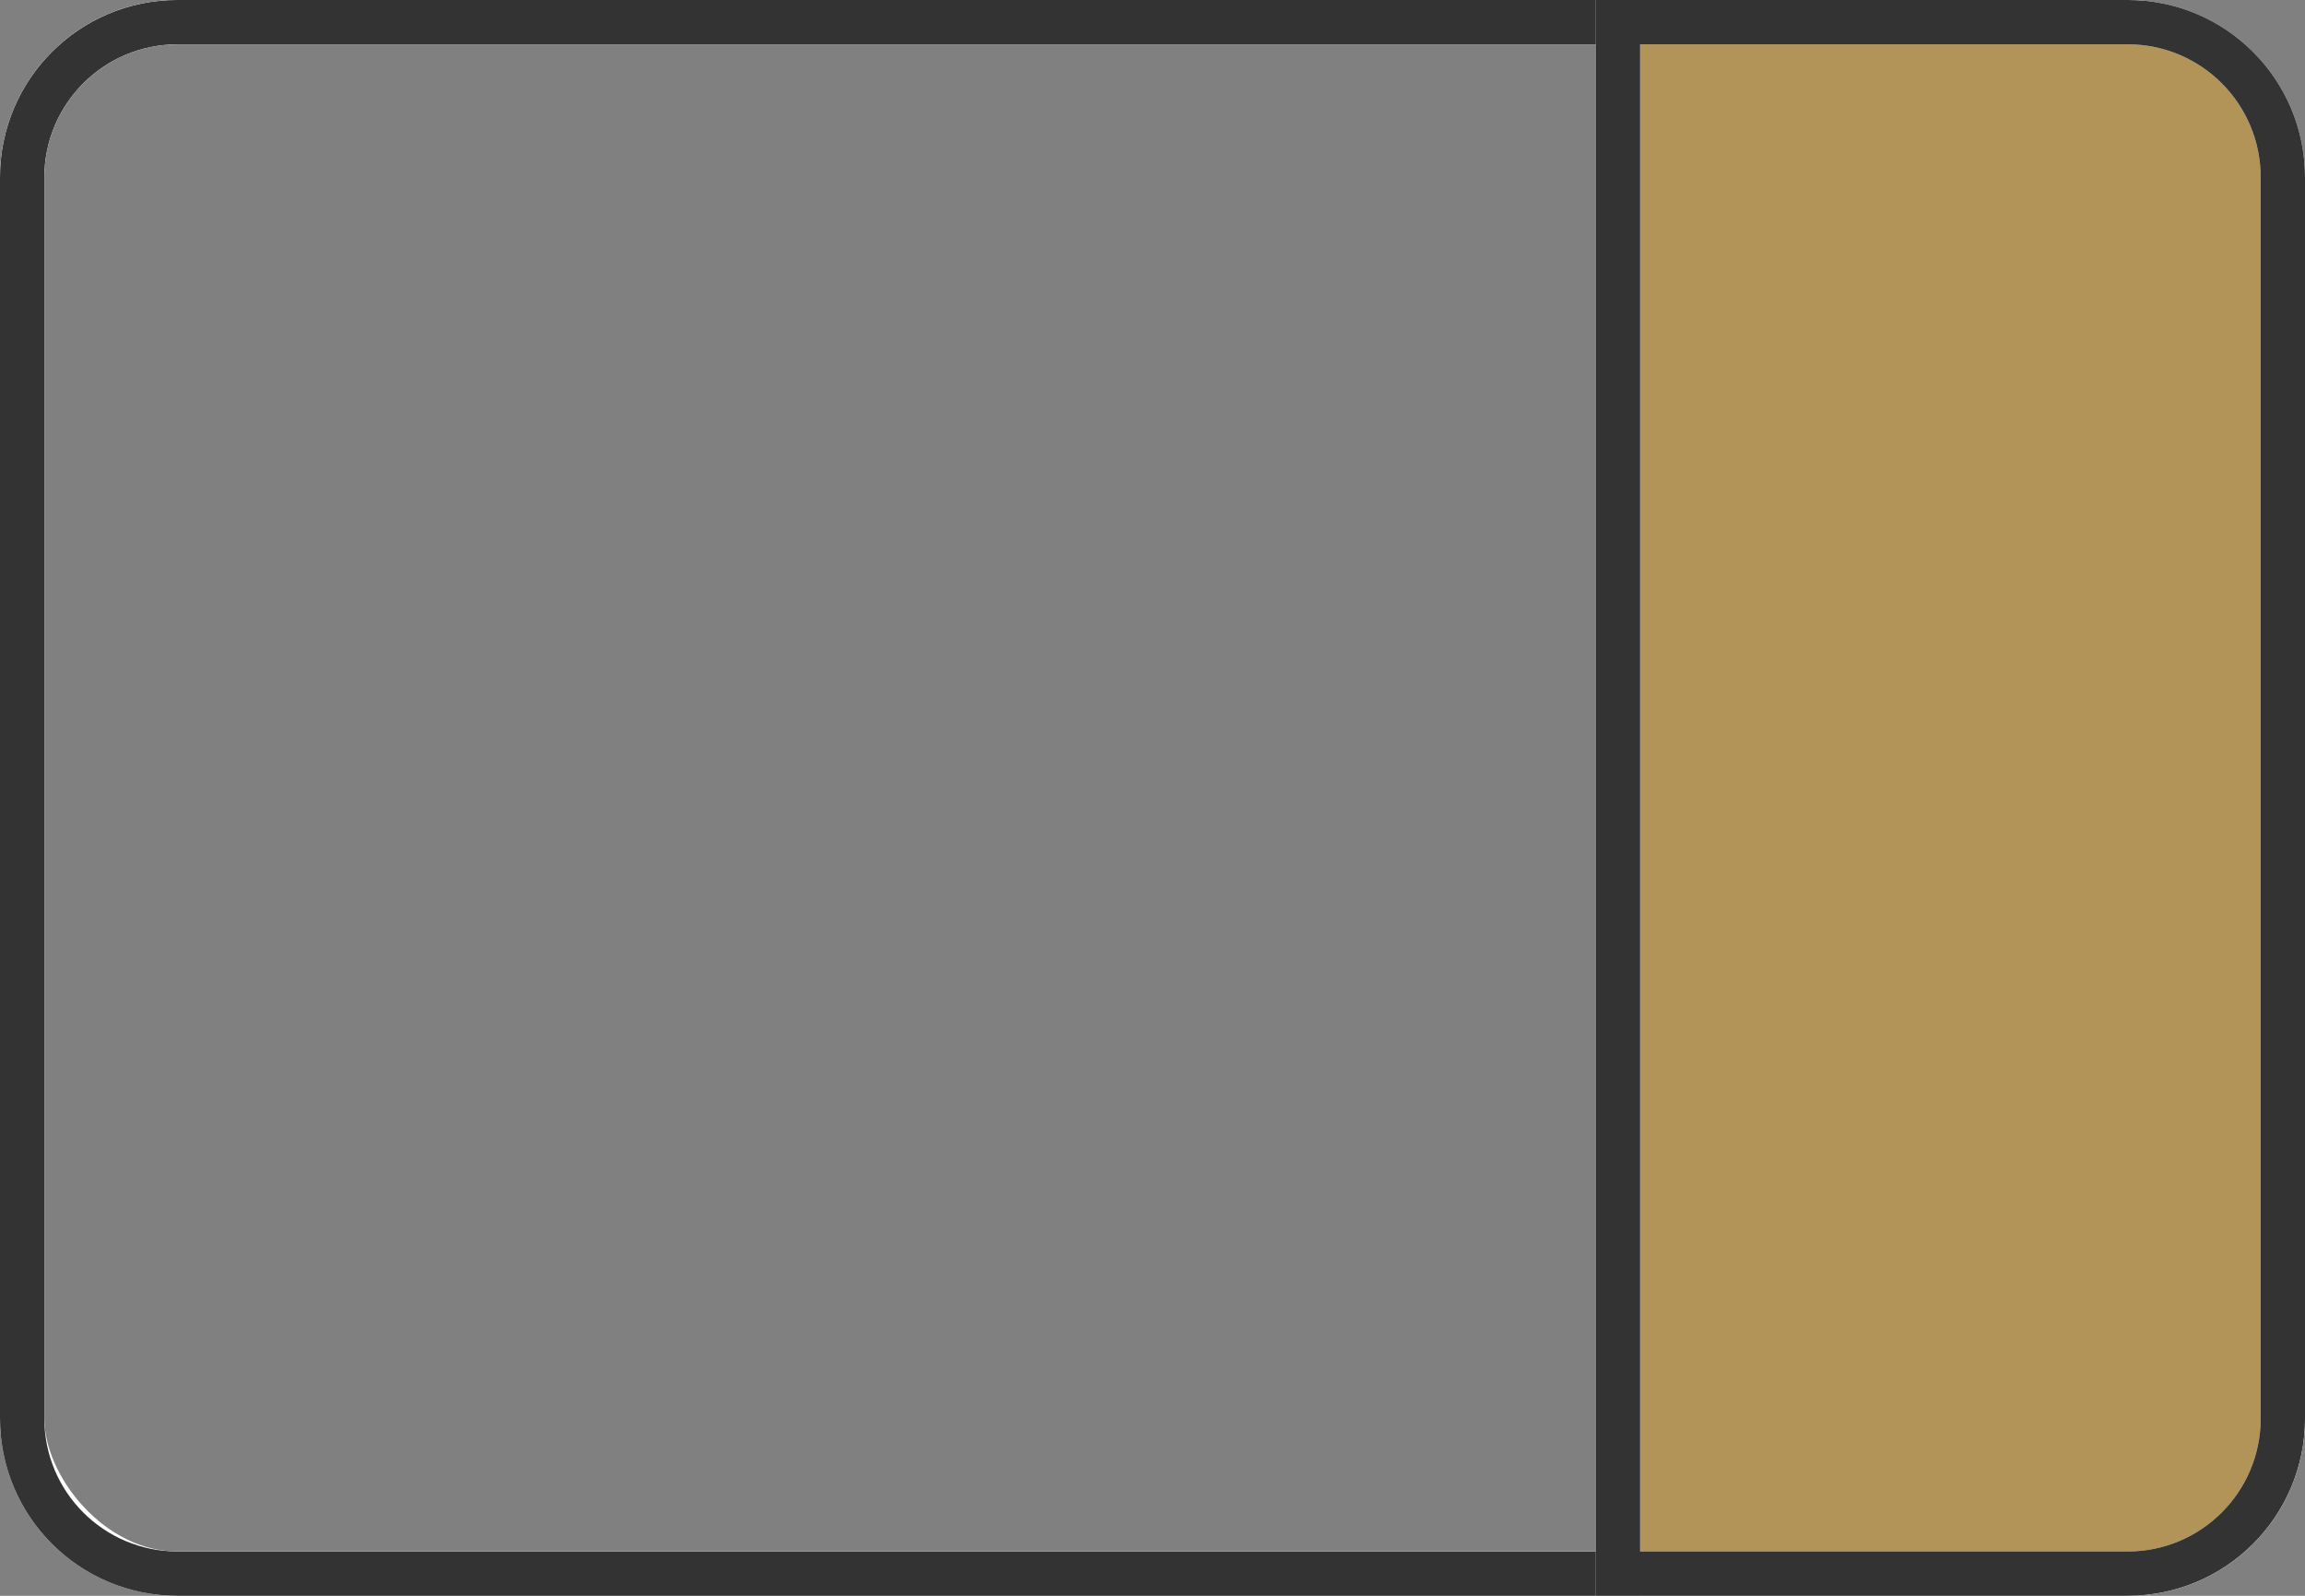
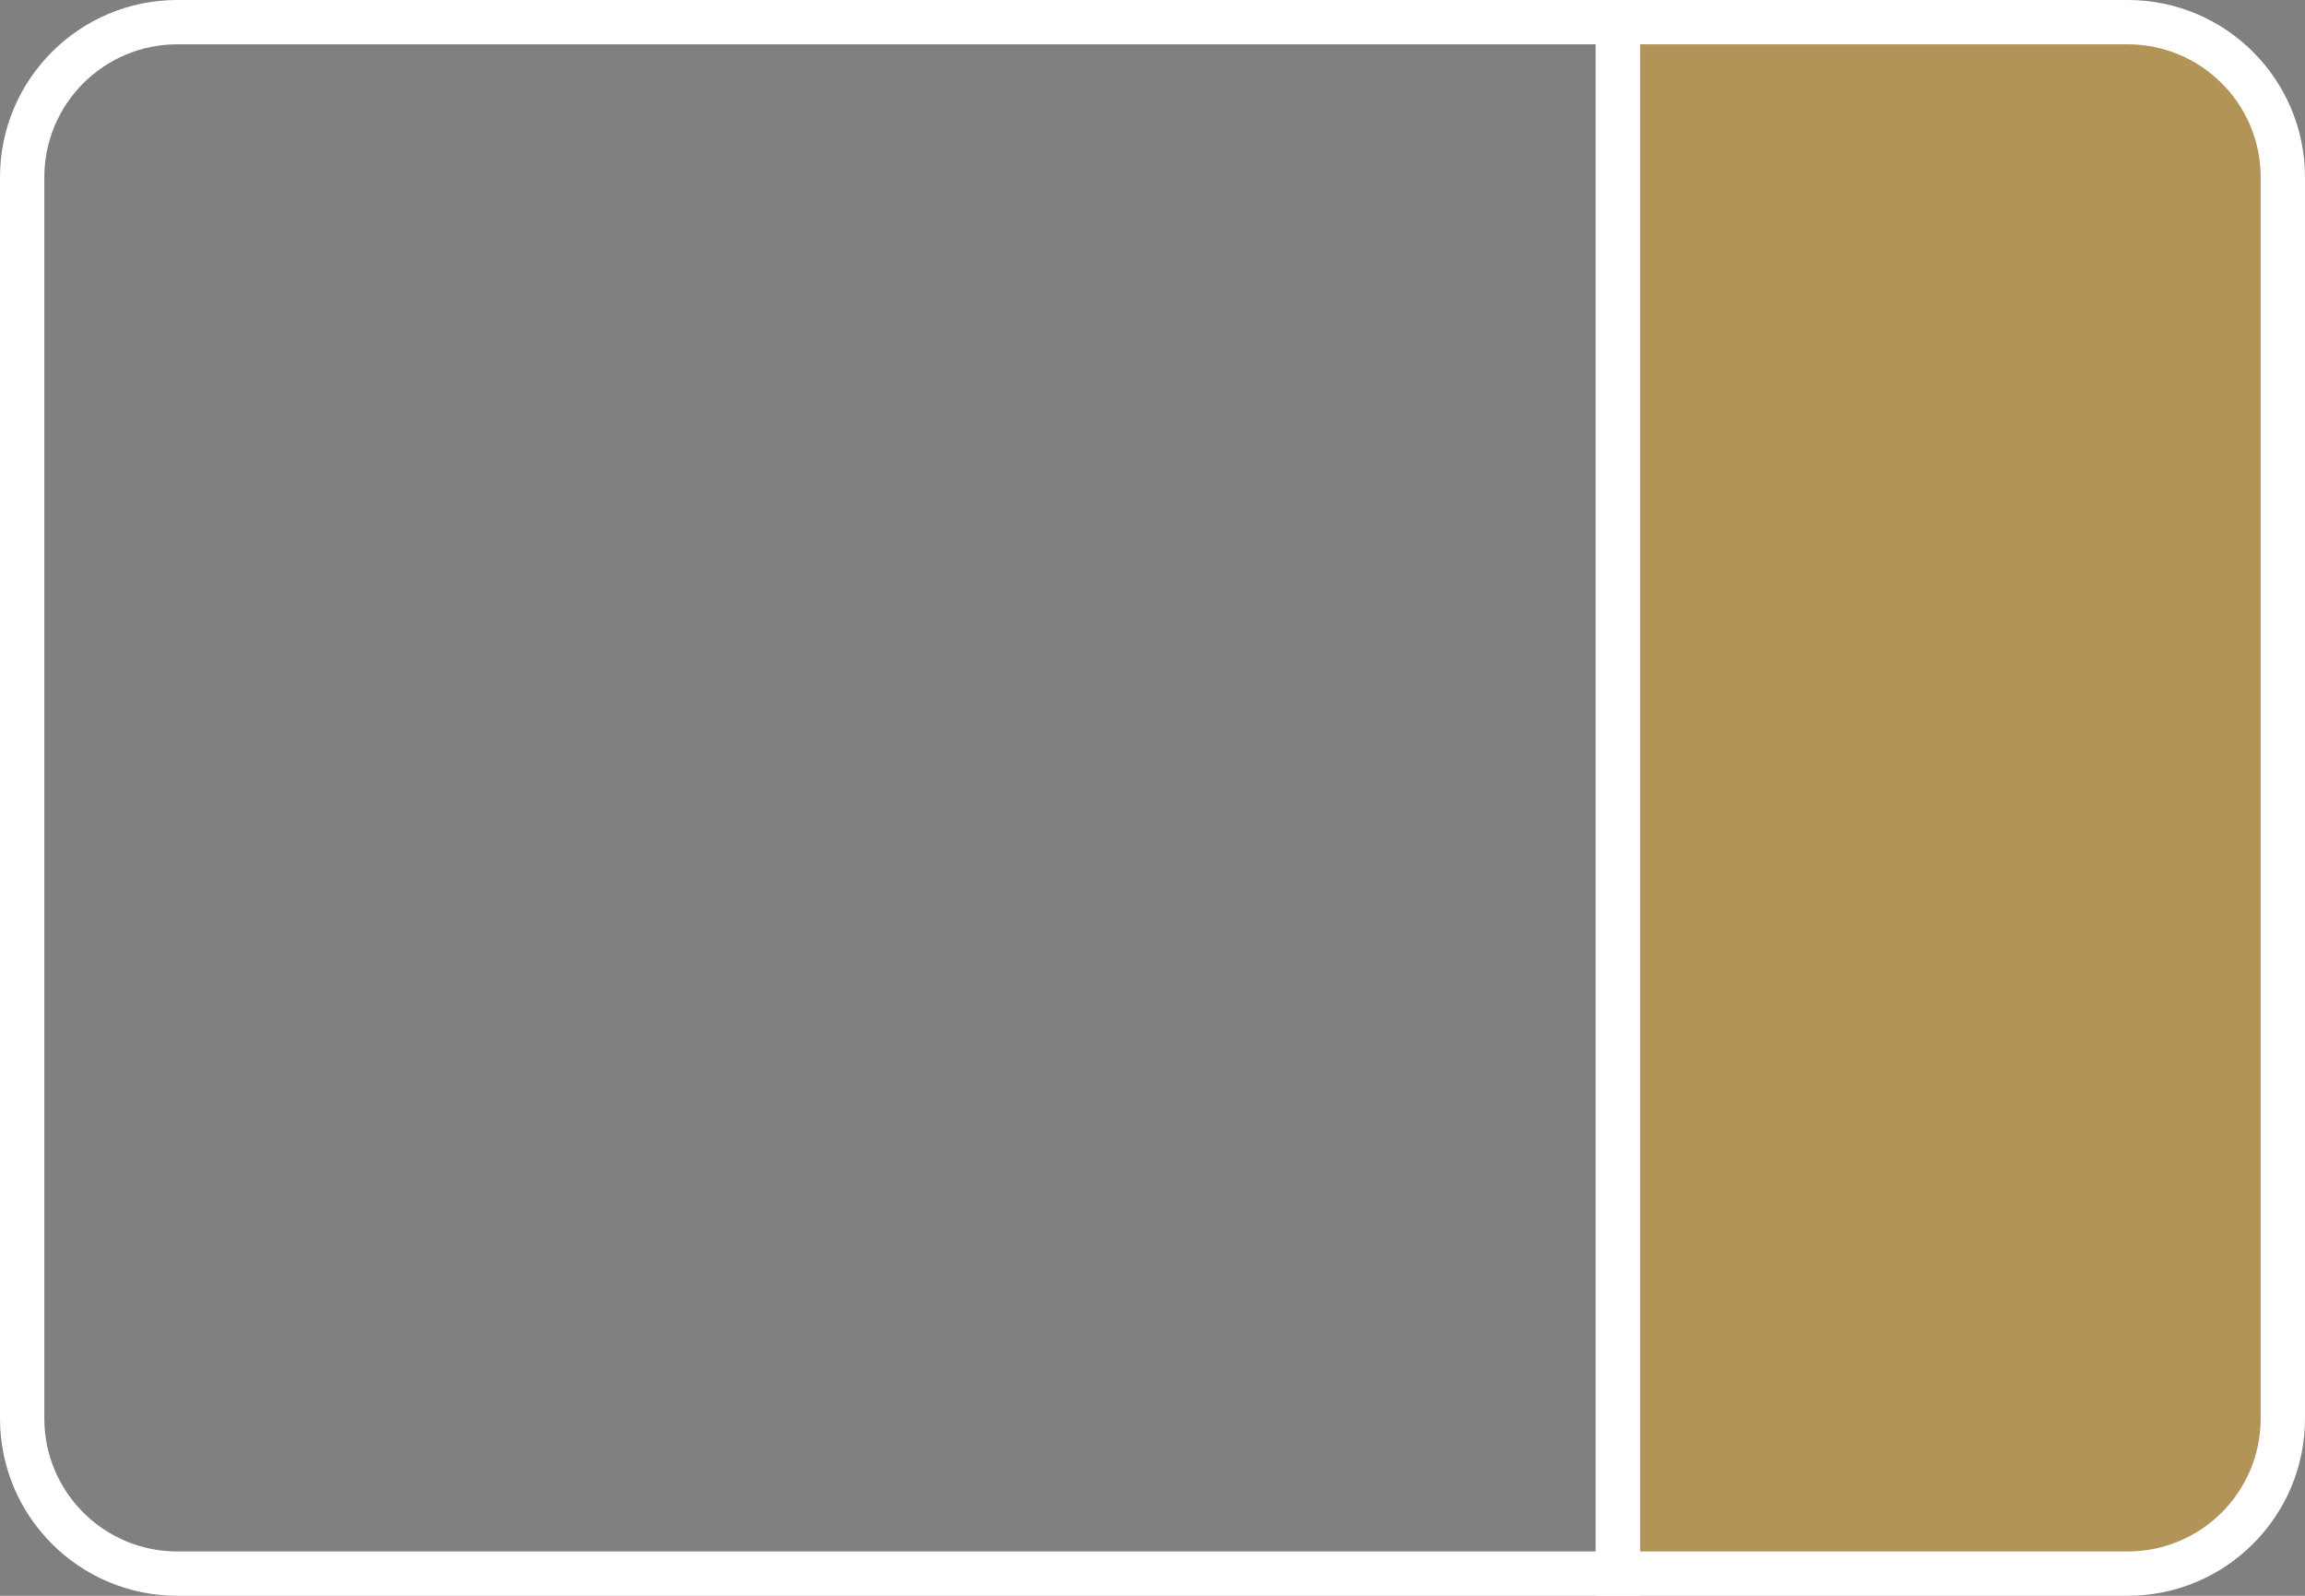
<svg xmlns="http://www.w3.org/2000/svg" width="52" height="36" viewBox="0 0 52 36" fill="none">
  <rect x="0" y="0" width="52" height="36" fill="#808080" stroke="none" />
-   <rect x="0.5" y="0.5" width="51" height="35" rx="3.5" stroke="white" />
  <path d="M0.5 4C0.5 2.067 2.067 0.5 4 0.5H36.5V35.5H4C2.067 35.5 0.5 33.933 0.5 32V4Z" stroke="white" />
-   <path d="M0.5 4C0.5 2.067 2.067 0.5 4 0.5H36.5V35.5H4C2.067 35.5 0.5 33.933 0.5 32V4Z" stroke="#333333" />
  <path d="M36.5 0.5H48C49.933 0.5 51.5 2.067 51.5 4V32C51.5 33.933 49.933 35.5 48 35.5H36.5V0.5Z" fill="#B29358" />
  <path d="M36.5 0.5H48C49.933 0.5 51.5 2.067 51.5 4V32C51.5 33.933 49.933 35.5 48 35.5H36.5V0.5Z" stroke="white" />
-   <path d="M36.5 0.5H48C49.933 0.5 51.5 2.067 51.5 4V32C51.5 33.933 49.933 35.5 48 35.5H36.5V0.5Z" stroke="#333333" />
</svg>